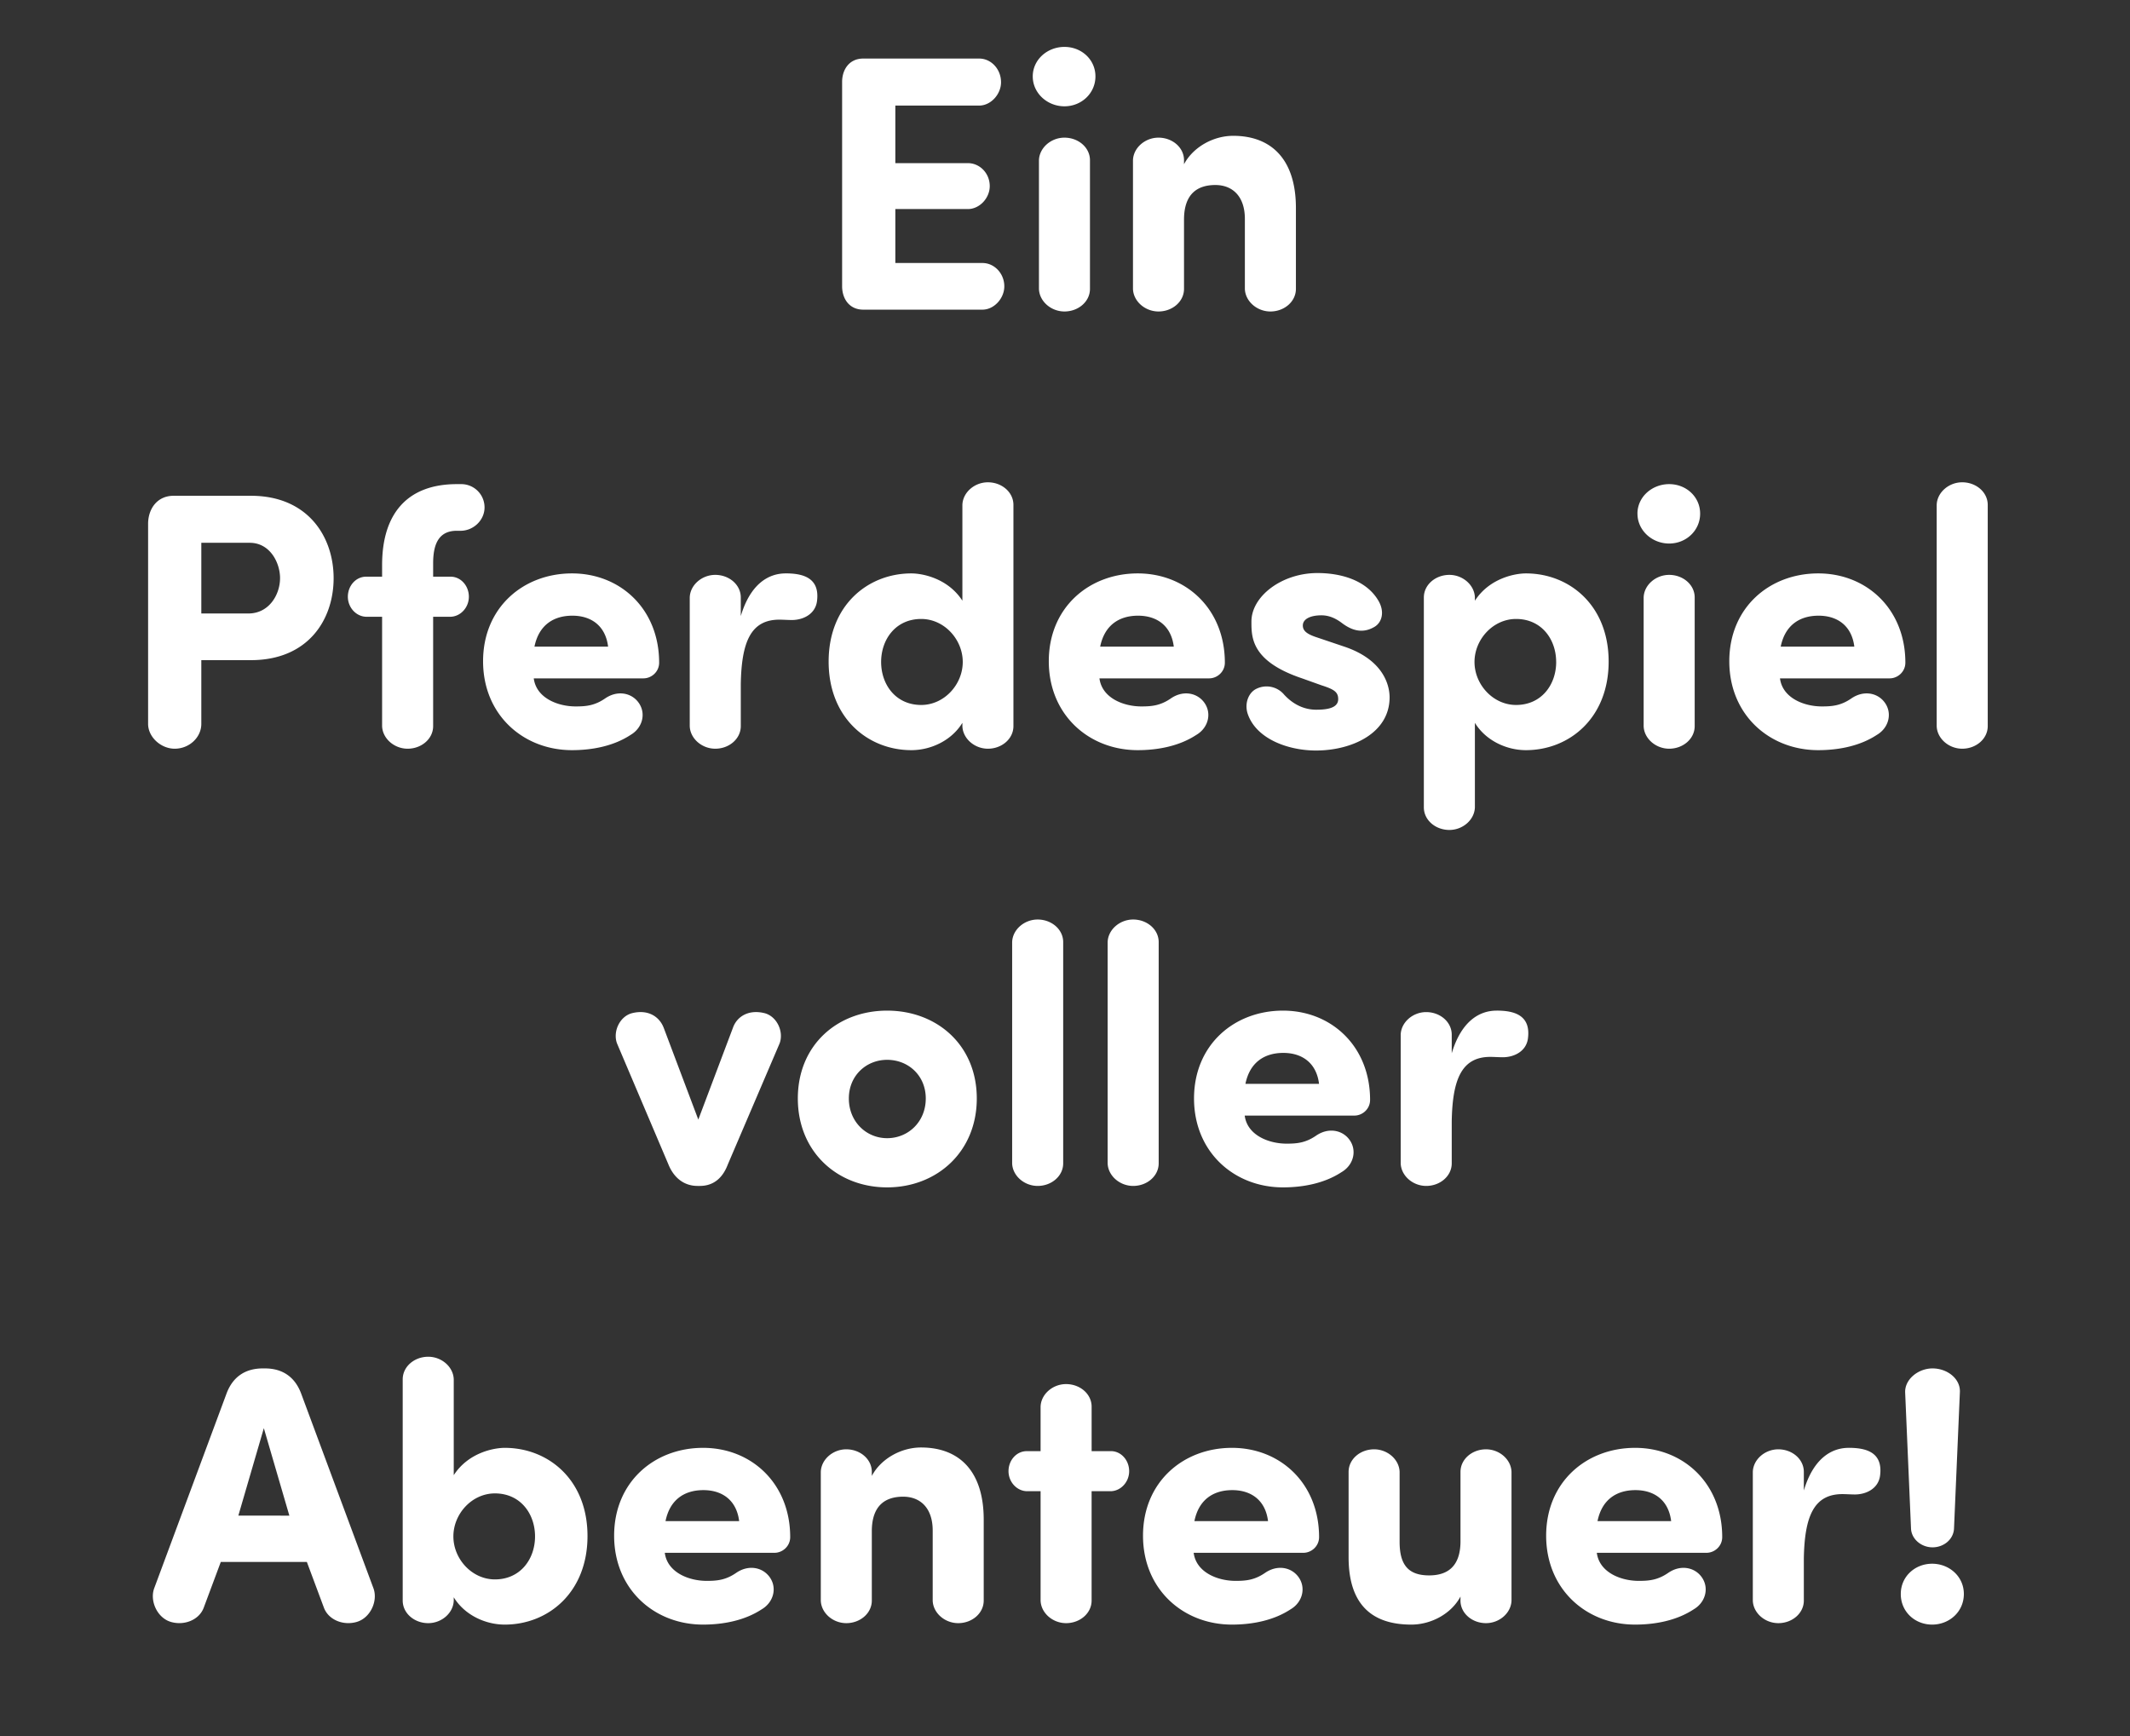
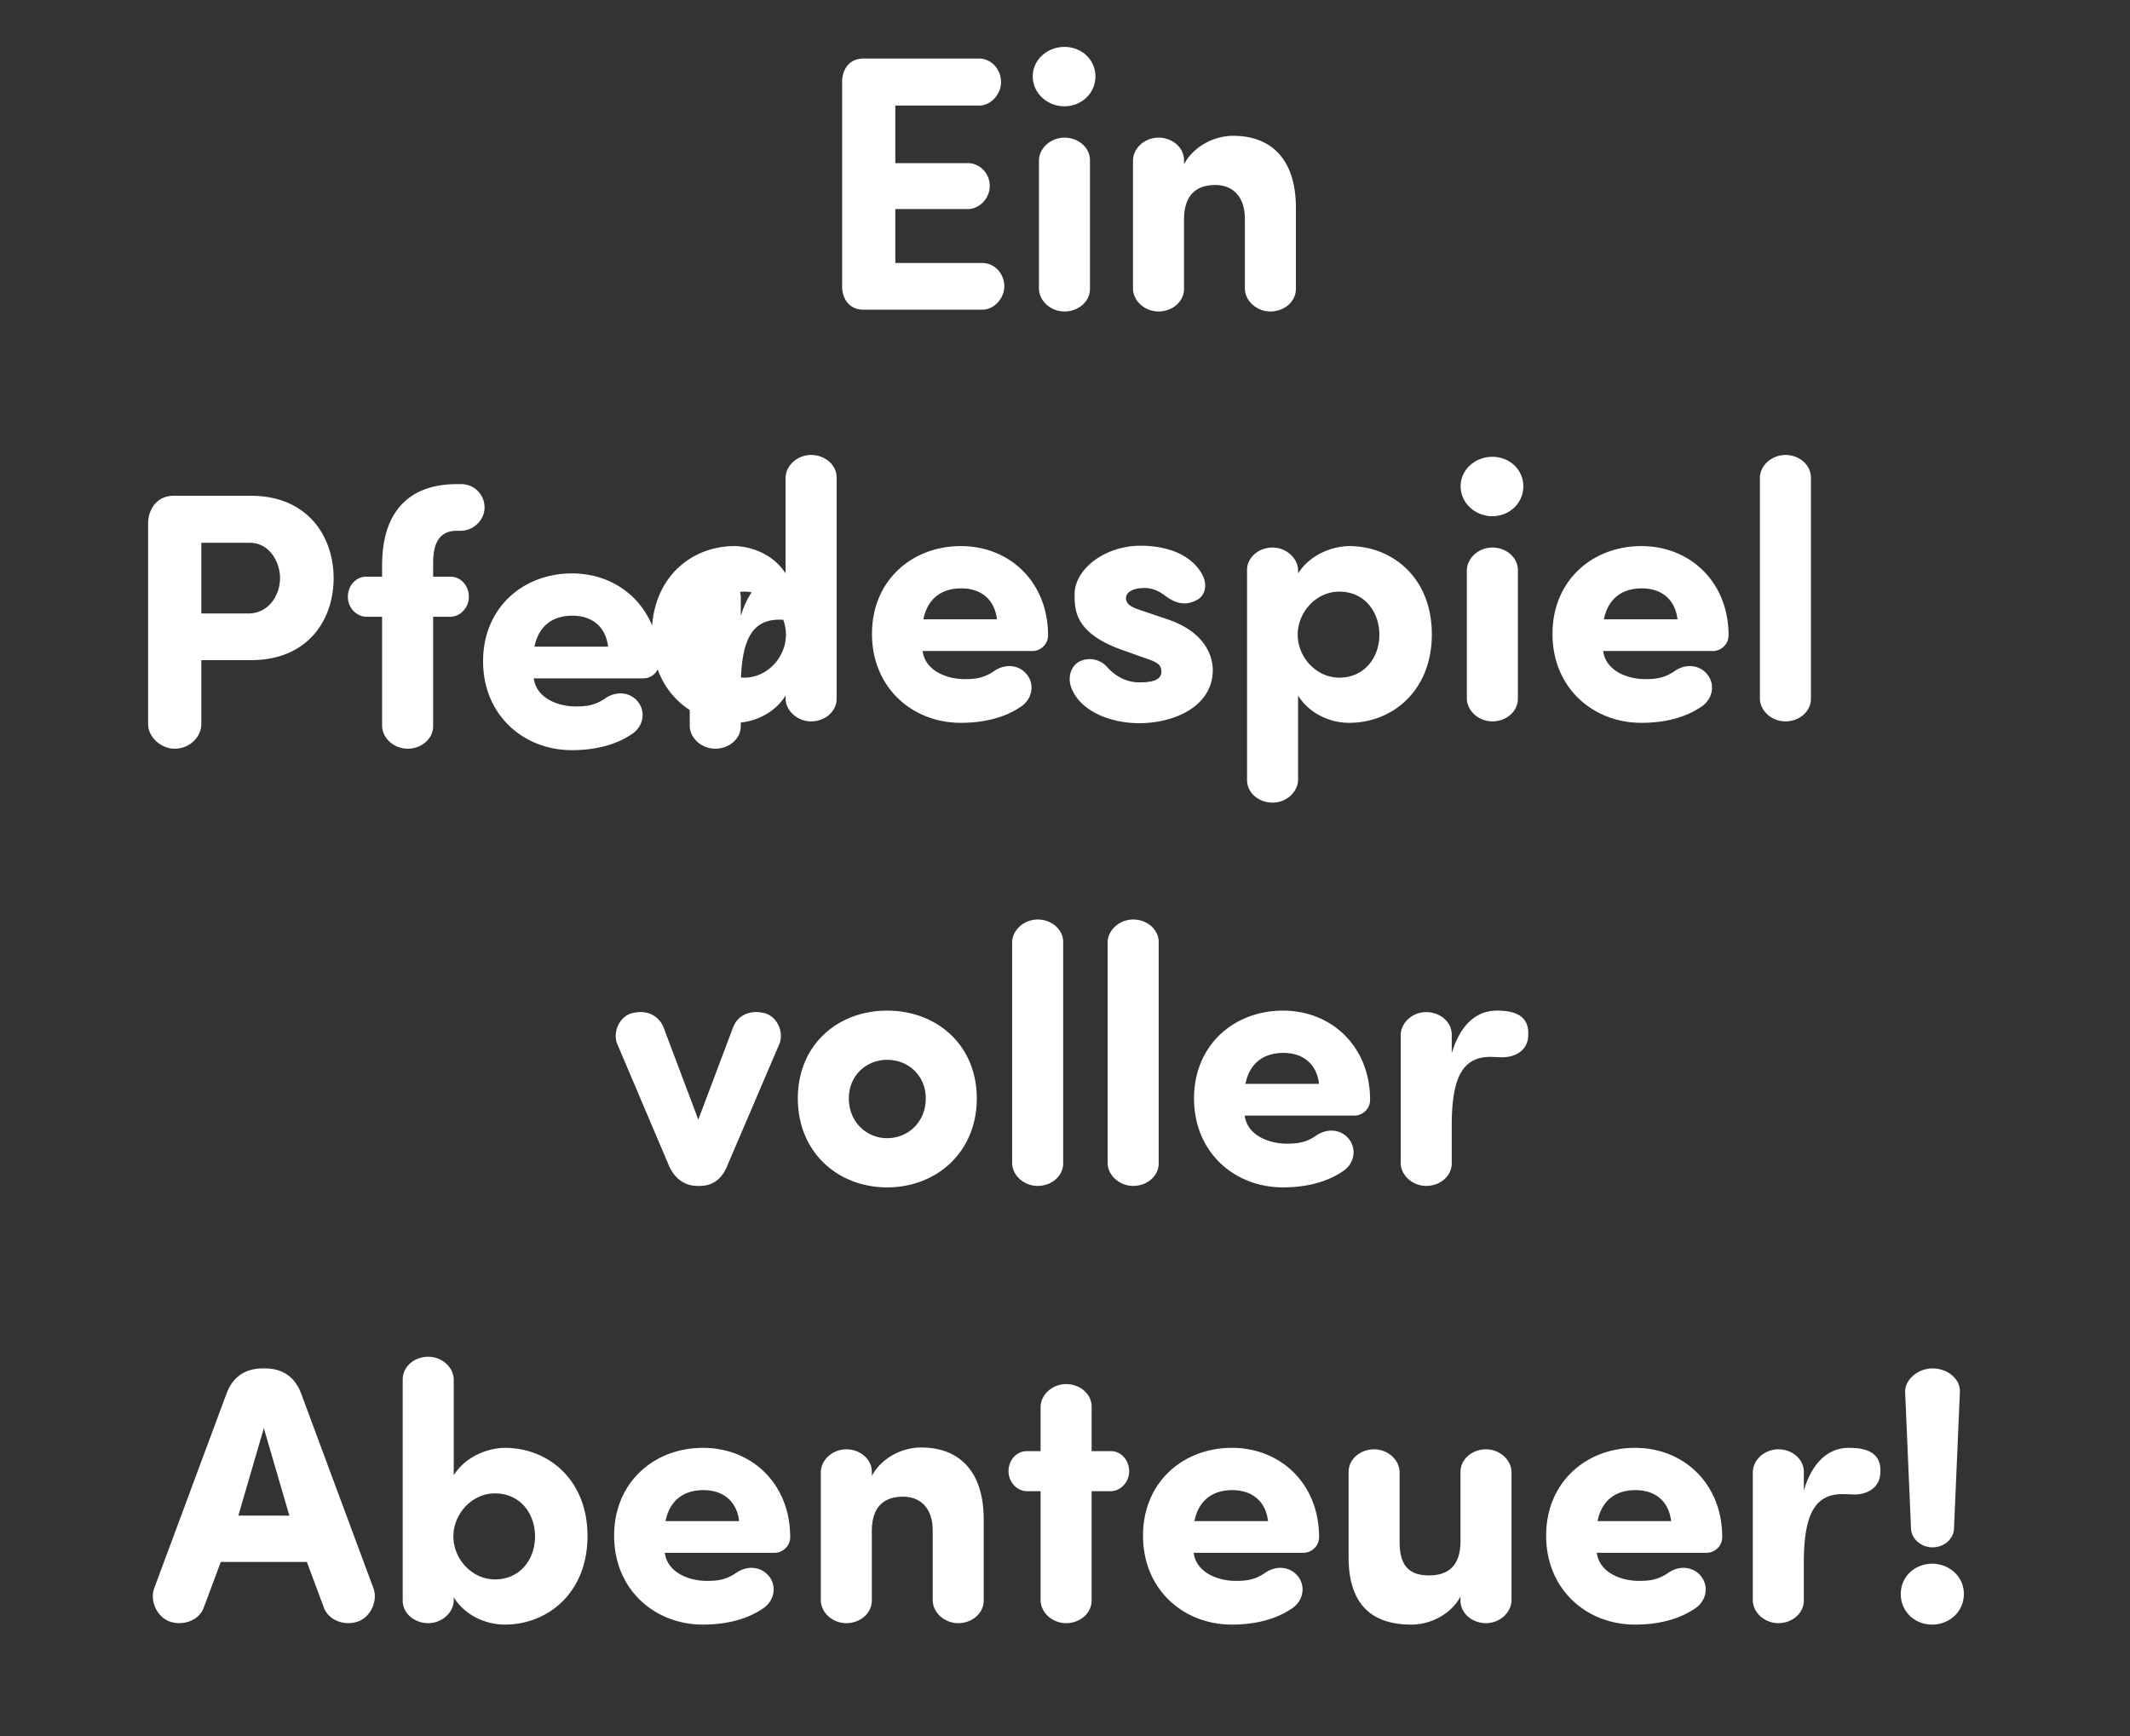
<svg xmlns="http://www.w3.org/2000/svg" width="88.304" height="72" viewBox="0 0 88.304 72">
  <rect x="0" y="0" width="88.304" height="72" fill="#333333" stroke="none" />
-   <path d="M35.788 2.428c-.559 0-.861.424-.876.937v8.538c.015.514.317.937.876.937h4.941c.484 0 .907-.468.907-.967 0-.529-.408-.967-.907-.967h-3.611V8.669h3.007c.484 0 .907-.453.907-.952 0-.529-.408-.952-.907-.952h-3.007V4.378h3.475c.484 0 .907-.469.907-.967 0-.544-.408-.983-.907-.983zm7.027.74c0 .696.604 1.24 1.314 1.24.71 0 1.285-.544 1.285-1.24 0-.694-.574-1.223-1.285-1.223-.71 0-1.314.529-1.314 1.224zm2.372 3.476c0-.528-.483-.936-1.058-.936-.559 0-1.042.423-1.057.936v5.335c.015.513.498.937 1.057.937.575 0 1.058-.408 1.058-.937zm3.899 0c0-.528-.484-.936-1.058-.936-.559 0-1.043.423-1.058.936v5.335c.015.513.499.937 1.058.937.574 0 1.058-.408 1.058-.937V9.108c0-1.073.559-1.436 1.3-1.436.71 0 1.223.468 1.223 1.405v2.902c.016.513.5.937 1.058.937.574 0 1.058-.408 1.058-.937V8.624c0-2.01-1.012-2.992-2.6-2.992-.83 0-1.661.468-2.04 1.179zM10.356 22.508c.831 0 1.254.816 1.254 1.466 0 .68-.453 1.465-1.314 1.465h-1.95v-2.931zm-4.216 7.51c0 .544.529 1.028 1.103 1.028.605 0 1.103-.469 1.103-1.028v-2.644h2.055c2.373 0 3.43-1.678 3.43-3.4 0-1.708-1.057-3.416-3.43-3.416H7.198c-.665 0-1.043.514-1.058 1.134zm11.817-6.105v-.559c0-.831.257-1.345.982-1.345h.182c.528-.015.967-.453.967-.967a.964.964 0 0 0-.967-.967h-.182c-2.025 0-3.098 1.194-3.098 3.355v.483h-.664c-.424 0-.756.378-.756.831 0 .438.332.816.756.831h.664v4.534c.016.513.5.937 1.058.937.574 0 1.058-.408 1.058-.937v-4.534h.725c.423-.015.756-.393.756-.83 0-.454-.333-.832-.756-.832zm4.2 2.901c.182-.891.787-1.284 1.572-1.284.786 0 1.376.423 1.481 1.284zm4.262 2.252c-.302-.348-.846-.438-1.33-.106-.438.302-.8.333-1.224.333-.74 0-1.632-.348-1.737-1.164h4.548c.333 0 .65-.272.65-.65 0-2.221-1.602-3.702-3.612-3.702-2.025 0-3.687 1.42-3.687 3.642 0 2.221 1.662 3.687 3.687 3.687.831 0 1.723-.166 2.433-.635.514-.302.665-.952.272-1.405zm6.15-5.289c-.725 0-1.465.453-1.858 1.768v-.77c0-.53-.484-.937-1.058-.937-.56 0-1.043.423-1.058.936v5.335c.015.513.499.937 1.058.937.574 0 1.058-.408 1.058-.937V28.37c.03-1.768.423-2.675 1.602-2.675.136 0 .362.015.513.015.469 0 .967-.241 1.043-.77.136-.998-.604-1.164-1.3-1.164zm7.33 1.133c-.605-.936-1.663-1.133-2.116-1.133-1.798 0-3.43 1.315-3.43 3.657s1.632 3.672 3.43 3.672c.8 0 1.662-.393 2.115-1.133v.136c.015.513.499.937 1.058.937.574 0 1.058-.408 1.058-.937v-9.173c0-.529-.484-.937-1.058-.937-.559 0-1.043.423-1.058.937v3.974zm-3.37 2.54c0-.938.604-1.784 1.662-1.784.952 0 1.722.846 1.722 1.783 0 .937-.77 1.783-1.722 1.783-1.058 0-1.662-.846-1.662-1.783zm9.081-.636c.182-.891.786-1.284 1.572-1.284s1.375.423 1.48 1.284zm4.262 2.252c-.303-.348-.847-.438-1.33-.106-.438.302-.801.333-1.224.333-.74 0-1.632-.348-1.738-1.164h4.549c.332 0 .65-.272.65-.65 0-2.221-1.602-3.702-3.612-3.702-2.025 0-3.687 1.42-3.687 3.642 0 2.221 1.662 3.687 3.687 3.687.83 0 1.722-.166 2.433-.635.513-.302.665-.952.272-1.405zm1.858.544c.363 1.043 1.693 1.511 2.826 1.511 1.481 0 3.053-.71 3.053-2.206 0-.453-.212-1.557-1.92-2.116l-1.072-.362c-.424-.136-.605-.272-.605-.499 0-.272.317-.423.77-.423.273 0 .545.09.847.317.438.333.876.438 1.345.166.317-.18.438-.62.181-1.072-.483-.847-1.526-1.164-2.538-1.164-1.481 0-2.736.967-2.736 2.01 0 .65-.015 1.647 2.1 2.357l.802.287c.514.166.695.272.695.574 0 .363-.438.439-.907.439-.498 0-.952-.212-1.33-.62a.951.951 0 0 0-1.133-.257c-.347.151-.529.62-.378 1.058zm9.415-4.7v-.136c-.016-.513-.5-.936-1.058-.936-.574 0-1.058.408-1.058.936v8.704c0 .53.484.937 1.058.937.559 0 1.042-.423 1.058-.937v-3.505c.453.74 1.314 1.133 2.115 1.133 1.798 0 3.43-1.33 3.43-3.672s-1.632-3.657-3.43-3.657c-.453 0-1.511.197-2.115 1.133zm3.37 2.54c0 .936-.605 1.782-1.663 1.782-.952 0-1.723-.846-1.723-1.783 0-.937.771-1.783 1.723-1.783 1.058 0 1.662.846 1.662 1.783zm3.37-6.151c0 .695.604 1.239 1.314 1.239.71 0 1.284-.544 1.284-1.24 0-.694-.574-1.223-1.284-1.223-.71 0-1.315.529-1.315 1.224zm2.372 3.475c0-.528-.484-.936-1.058-.936-.56 0-1.043.423-1.058.936v5.335c.015.513.499.937 1.058.937.574 0 1.058-.408 1.058-.937zm3.566 2.04c.181-.891.786-1.284 1.571-1.284.786 0 1.375.423 1.481 1.284zm4.261 2.252c-.302-.348-.846-.438-1.33-.106-.438.302-.8.333-1.224.333-.74 0-1.632-.348-1.737-1.164h4.548c.332 0 .65-.272.65-.65 0-2.221-1.602-3.702-3.612-3.702-2.025 0-3.687 1.42-3.687 3.642 0 2.221 1.662 3.687 3.687 3.687.831 0 1.723-.166 2.433-.635.514-.302.665-.952.272-1.405zm4.322-8.13c0-.529-.484-.937-1.058-.937-.559 0-1.043.423-1.058.937v9.173c.015.513.499.937 1.058.937.574 0 1.058-.408 1.058-.937zM32.32 43.267c.181-.483-.106-1.118-.62-1.254-.664-.166-1.148.136-1.314.604l-1.436 3.808-1.435-3.808c-.182-.468-.65-.77-1.315-.604-.514.136-.8.77-.62 1.254l2.131 5.017c.227.56.65.892 1.21.892h.09c.574 0 .952-.333 1.163-.892zm4.458 5.969c2.055 0 3.717-1.466 3.717-3.687s-1.662-3.642-3.717-3.642-3.702 1.42-3.702 3.642c0 2.221 1.647 3.687 3.702 3.687zm0-2.04c-.861 0-1.587-.68-1.587-1.647 0-.952.726-1.602 1.587-1.602.876 0 1.602.65 1.602 1.602 0 .967-.726 1.647-1.602 1.647zm7.299-8.13c0-.529-.484-.937-1.058-.937-.56 0-1.043.423-1.058.937v9.173c.015.513.499.937 1.058.937.574 0 1.058-.408 1.058-.937zm3.959 0c0-.529-.484-.937-1.058-.937-.56 0-1.043.423-1.058.937v9.173c.015.513.499.937 1.058.937.574 0 1.058-.408 1.058-.937zm3.596 5.878c.181-.891.786-1.284 1.572-1.284.785 0 1.375.423 1.48 1.284zm4.261 2.252c-.302-.348-.846-.438-1.33-.106-.438.302-.8.333-1.223.333-.74 0-1.632-.348-1.738-1.164h4.548c.333 0 .65-.272.65-.65 0-2.221-1.602-3.702-3.611-3.702-2.025 0-3.688 1.42-3.688 3.642 0 2.221 1.663 3.687 3.688 3.687.83 0 1.722-.166 2.432-.635.514-.302.665-.952.272-1.405zm6.15-5.289c-.725 0-1.465.453-1.858 1.768v-.77c0-.53-.484-.937-1.058-.937-.559 0-1.042.423-1.058.936v5.335c.016.513.5.937 1.058.937.574 0 1.058-.408 1.058-.937V46.5c.03-1.768.423-2.675 1.602-2.675.136 0 .362.015.514.015.468 0 .967-.241 1.042-.77.136-.998-.604-1.164-1.3-1.164zM12.721 64.767l.71 1.904c.197.514.831.755 1.39.574.544-.181.847-.861.665-1.375l-3.007-8.1c-.242-.634-.725-1.027-1.496-1.027h-.09c-.771 0-1.255.393-1.496 1.027l-3.008 8.1c-.18.514.121 1.194.665 1.375.56.181 1.194-.06 1.39-.574l.71-1.904zm-2.84-1.92l1.057-3.626 1.058 3.627zm8.93-1.677v-3.974c-.015-.514-.499-.937-1.058-.937-.574 0-1.058.408-1.058.937v9.173c0 .529.484.937 1.058.937.56 0 1.043-.424 1.058-.937v-.136c.453.74 1.314 1.133 2.115 1.133 1.799 0 3.43-1.33 3.43-3.672s-1.631-3.657-3.43-3.657c-.453 0-1.51.197-2.115 1.133zm3.37 2.54c0 .936-.605 1.782-1.663 1.782-.952 0-1.722-.846-1.722-1.783 0-.937.77-1.783 1.722-1.783 1.058 0 1.663.846 1.663 1.783zm5.41-.636c.18-.891.785-1.284 1.57-1.284.787 0 1.376.423 1.482 1.284zm4.26 2.252c-.302-.348-.846-.438-1.33-.106-.437.302-.8.333-1.223.333-.74 0-1.632-.348-1.738-1.164h4.549c.332 0 .65-.272.65-.65 0-2.221-1.602-3.702-3.612-3.702-2.025 0-3.687 1.42-3.687 3.642 0 2.221 1.662 3.687 3.687 3.687.83 0 1.722-.166 2.433-.635.513-.302.665-.952.272-1.405zm4.292-4.292c0-.528-.483-.936-1.058-.936-.559 0-1.042.423-1.057.936v5.335c.015.513.498.937 1.057.937.575 0 1.058-.408 1.058-.937v-2.871c0-1.073.56-1.436 1.3-1.436.71 0 1.224.468 1.224 1.405v2.902c.015.513.498.937 1.058.937.574 0 1.057-.408 1.057-.937v-3.355c0-2.01-1.012-2.992-2.599-2.992-.83 0-1.662.468-2.04 1.179zm6.422-.86c-.423 0-.755.377-.755.83 0 .438.332.816.755.831h.575v4.534c.015.513.498.937 1.057.937.575 0 1.058-.408 1.058-.937v-4.534h.801c.423-.015.756-.393.756-.83 0-.454-.333-.832-.756-.832h-.8V58.33c0-.53-.484-.937-1.059-.937-.559 0-1.042.423-1.057.937v1.843zm6.952 2.9c.18-.891.785-1.284 1.571-1.284.786 0 1.375.423 1.481 1.284zm4.26 2.252c-.301-.348-.845-.438-1.329-.106-.438.302-.8.333-1.224.333-.74 0-1.632-.348-1.738-1.164h4.549c.332 0 .65-.272.65-.65 0-2.221-1.602-3.702-3.612-3.702-2.025 0-3.687 1.42-3.687 3.642 0 2.221 1.662 3.687 3.687 3.687.831 0 1.723-.166 2.433-.635.514-.302.665-.952.272-1.405zm6.77 1.043c0 .529.484.937 1.058.937.56 0 1.043-.424 1.058-.937v-5.335c-.015-.513-.498-.936-1.058-.936-.574 0-1.057.408-1.057.936v2.872c0 1.072-.56 1.42-1.3 1.42-.876 0-1.224-.453-1.224-1.39v-2.902c-.015-.513-.499-.936-1.058-.936-.574 0-1.057.408-1.057.936v3.536c0 2.01 1.012 2.796 2.599 2.796.83 0 1.662-.453 2.04-1.164zm5.682-3.295c.182-.891.786-1.284 1.572-1.284s1.375.423 1.48 1.284zm4.262 2.252c-.302-.348-.846-.438-1.33-.106-.438.302-.8.333-1.224.333-.74 0-1.632-.348-1.738-1.164h4.549c.332 0 .65-.272.65-.65 0-2.221-1.602-3.702-3.612-3.702-2.025 0-3.687 1.42-3.687 3.642 0 2.221 1.662 3.687 3.687 3.687.831 0 1.723-.166 2.433-.635.514-.302.665-.952.272-1.405zm6.15-5.289c-.725 0-1.466.453-1.859 1.768v-.77c0-.53-.483-.937-1.057-.937-.56 0-1.043.423-1.058.936v5.335c.015.513.498.937 1.058.937.574 0 1.057-.408 1.057-.937V64.63c.03-1.768.423-2.675 1.602-2.675.136 0 .363.015.514.015.468 0 .967-.241 1.043-.77.136-.998-.605-1.164-1.3-1.164zm2.16 6.06c0 .74.59 1.269 1.3 1.269.71 0 1.315-.529 1.315-1.27 0-.725-.604-1.254-1.315-1.254-.71 0-1.3.53-1.3 1.255zm2.449-8.342c.045-.574-.514-1.012-1.133-1.012-.59 0-1.164.453-1.134 1.012l.242 5.622c.015.438.423.785.892.785.483 0 .876-.347.891-.785z" fill="#fff" />
+   <path d="M35.788 2.428c-.559 0-.861.424-.876.937v8.538c.015.514.317.937.876.937h4.941c.484 0 .907-.468.907-.967 0-.529-.408-.967-.907-.967h-3.611V8.669h3.007c.484 0 .907-.453.907-.952 0-.529-.408-.952-.907-.952h-3.007V4.378h3.475c.484 0 .907-.469.907-.967 0-.544-.408-.983-.907-.983zm7.027.74c0 .696.604 1.24 1.314 1.24.71 0 1.285-.544 1.285-1.24 0-.694-.574-1.223-1.285-1.223-.71 0-1.314.529-1.314 1.224zm2.372 3.476c0-.528-.483-.936-1.058-.936-.559 0-1.042.423-1.057.936v5.335c.015.513.498.937 1.057.937.575 0 1.058-.408 1.058-.937zm3.899 0c0-.528-.484-.936-1.058-.936-.559 0-1.043.423-1.058.936v5.335c.015.513.499.937 1.058.937.574 0 1.058-.408 1.058-.937V9.108c0-1.073.559-1.436 1.3-1.436.71 0 1.223.468 1.223 1.405v2.902c.016.513.5.937 1.058.937.574 0 1.058-.408 1.058-.937V8.624c0-2.01-1.012-2.992-2.6-2.992-.83 0-1.661.468-2.04 1.179zM10.356 22.508c.831 0 1.254.816 1.254 1.466 0 .68-.453 1.465-1.314 1.465h-1.95v-2.931zm-4.216 7.51c0 .544.529 1.028 1.103 1.028.605 0 1.103-.469 1.103-1.028v-2.644h2.055c2.373 0 3.43-1.678 3.43-3.4 0-1.708-1.057-3.416-3.43-3.416H7.198c-.665 0-1.043.514-1.058 1.134zm11.817-6.105v-.559c0-.831.257-1.345.982-1.345h.182c.528-.015.967-.453.967-.967a.964.964 0 0 0-.967-.967h-.182c-2.025 0-3.098 1.194-3.098 3.355v.483h-.664c-.424 0-.756.378-.756.831 0 .438.332.816.756.831h.664v4.534c.016.513.5.937 1.058.937.574 0 1.058-.408 1.058-.937v-4.534h.725c.423-.015.756-.393.756-.83 0-.454-.333-.832-.756-.832zm4.2 2.901c.182-.891.787-1.284 1.572-1.284.786 0 1.376.423 1.481 1.284zm4.262 2.252c-.302-.348-.846-.438-1.33-.106-.438.302-.8.333-1.224.333-.74 0-1.632-.348-1.737-1.164h4.548c.333 0 .65-.272.65-.65 0-2.221-1.602-3.702-3.612-3.702-2.025 0-3.687 1.42-3.687 3.642 0 2.221 1.662 3.687 3.687 3.687.831 0 1.723-.166 2.433-.635.514-.302.665-.952.272-1.405zm6.15-5.289c-.725 0-1.465.453-1.858 1.768v-.77c0-.53-.484-.937-1.058-.937-.56 0-1.043.423-1.058.936v5.335c.015.513.499.937 1.058.937.574 0 1.058-.408 1.058-.937V28.37c.03-1.768.423-2.675 1.602-2.675.136 0 .362.015.513.015.469 0 .967-.241 1.043-.77.136-.998-.604-1.164-1.3-1.164zc-.605-.936-1.663-1.133-2.116-1.133-1.798 0-3.43 1.315-3.43 3.657s1.632 3.672 3.43 3.672c.8 0 1.662-.393 2.115-1.133v.136c.015.513.499.937 1.058.937.574 0 1.058-.408 1.058-.937v-9.173c0-.529-.484-.937-1.058-.937-.559 0-1.043.423-1.058.937v3.974zm-3.37 2.54c0-.938.604-1.784 1.662-1.784.952 0 1.722.846 1.722 1.783 0 .937-.77 1.783-1.722 1.783-1.058 0-1.662-.846-1.662-1.783zm9.081-.636c.182-.891.786-1.284 1.572-1.284s1.375.423 1.48 1.284zm4.262 2.252c-.303-.348-.847-.438-1.33-.106-.438.302-.801.333-1.224.333-.74 0-1.632-.348-1.738-1.164h4.549c.332 0 .65-.272.65-.65 0-2.221-1.602-3.702-3.612-3.702-2.025 0-3.687 1.42-3.687 3.642 0 2.221 1.662 3.687 3.687 3.687.83 0 1.722-.166 2.433-.635.513-.302.665-.952.272-1.405zm1.858.544c.363 1.043 1.693 1.511 2.826 1.511 1.481 0 3.053-.71 3.053-2.206 0-.453-.212-1.557-1.92-2.116l-1.072-.362c-.424-.136-.605-.272-.605-.499 0-.272.317-.423.77-.423.273 0 .545.09.847.317.438.333.876.438 1.345.166.317-.18.438-.62.181-1.072-.483-.847-1.526-1.164-2.538-1.164-1.481 0-2.736.967-2.736 2.01 0 .65-.015 1.647 2.1 2.357l.802.287c.514.166.695.272.695.574 0 .363-.438.439-.907.439-.498 0-.952-.212-1.33-.62a.951.951 0 0 0-1.133-.257c-.347.151-.529.62-.378 1.058zm9.415-4.7v-.136c-.016-.513-.5-.936-1.058-.936-.574 0-1.058.408-1.058.936v8.704c0 .53.484.937 1.058.937.559 0 1.042-.423 1.058-.937v-3.505c.453.74 1.314 1.133 2.115 1.133 1.798 0 3.43-1.33 3.43-3.672s-1.632-3.657-3.43-3.657c-.453 0-1.511.197-2.115 1.133zm3.37 2.54c0 .936-.605 1.782-1.663 1.782-.952 0-1.723-.846-1.723-1.783 0-.937.771-1.783 1.723-1.783 1.058 0 1.662.846 1.662 1.783zm3.37-6.151c0 .695.604 1.239 1.314 1.239.71 0 1.284-.544 1.284-1.24 0-.694-.574-1.223-1.284-1.223-.71 0-1.315.529-1.315 1.224zm2.372 3.475c0-.528-.484-.936-1.058-.936-.56 0-1.043.423-1.058.936v5.335c.015.513.499.937 1.058.937.574 0 1.058-.408 1.058-.937zm3.566 2.04c.181-.891.786-1.284 1.571-1.284.786 0 1.375.423 1.481 1.284zm4.261 2.252c-.302-.348-.846-.438-1.33-.106-.438.302-.8.333-1.224.333-.74 0-1.632-.348-1.737-1.164h4.548c.332 0 .65-.272.65-.65 0-2.221-1.602-3.702-3.612-3.702-2.025 0-3.687 1.42-3.687 3.642 0 2.221 1.662 3.687 3.687 3.687.831 0 1.723-.166 2.433-.635.514-.302.665-.952.272-1.405zm4.322-8.13c0-.529-.484-.937-1.058-.937-.559 0-1.043.423-1.058.937v9.173c.015.513.499.937 1.058.937.574 0 1.058-.408 1.058-.937zM32.32 43.267c.181-.483-.106-1.118-.62-1.254-.664-.166-1.148.136-1.314.604l-1.436 3.808-1.435-3.808c-.182-.468-.65-.77-1.315-.604-.514.136-.8.77-.62 1.254l2.131 5.017c.227.56.65.892 1.21.892h.09c.574 0 .952-.333 1.163-.892zm4.458 5.969c2.055 0 3.717-1.466 3.717-3.687s-1.662-3.642-3.717-3.642-3.702 1.42-3.702 3.642c0 2.221 1.647 3.687 3.702 3.687zm0-2.04c-.861 0-1.587-.68-1.587-1.647 0-.952.726-1.602 1.587-1.602.876 0 1.602.65 1.602 1.602 0 .967-.726 1.647-1.602 1.647zm7.299-8.13c0-.529-.484-.937-1.058-.937-.56 0-1.043.423-1.058.937v9.173c.015.513.499.937 1.058.937.574 0 1.058-.408 1.058-.937zm3.959 0c0-.529-.484-.937-1.058-.937-.56 0-1.043.423-1.058.937v9.173c.015.513.499.937 1.058.937.574 0 1.058-.408 1.058-.937zm3.596 5.878c.181-.891.786-1.284 1.572-1.284.785 0 1.375.423 1.48 1.284zm4.261 2.252c-.302-.348-.846-.438-1.33-.106-.438.302-.8.333-1.223.333-.74 0-1.632-.348-1.738-1.164h4.548c.333 0 .65-.272.65-.65 0-2.221-1.602-3.702-3.611-3.702-2.025 0-3.688 1.42-3.688 3.642 0 2.221 1.663 3.687 3.688 3.687.83 0 1.722-.166 2.432-.635.514-.302.665-.952.272-1.405zm6.15-5.289c-.725 0-1.465.453-1.858 1.768v-.77c0-.53-.484-.937-1.058-.937-.559 0-1.042.423-1.058.936v5.335c.016.513.5.937 1.058.937.574 0 1.058-.408 1.058-.937V46.5c.03-1.768.423-2.675 1.602-2.675.136 0 .362.015.514.015.468 0 .967-.241 1.042-.77.136-.998-.604-1.164-1.3-1.164zM12.721 64.767l.71 1.904c.197.514.831.755 1.39.574.544-.181.847-.861.665-1.375l-3.007-8.1c-.242-.634-.725-1.027-1.496-1.027h-.09c-.771 0-1.255.393-1.496 1.027l-3.008 8.1c-.18.514.121 1.194.665 1.375.56.181 1.194-.06 1.39-.574l.71-1.904zm-2.84-1.92l1.057-3.626 1.058 3.627zm8.93-1.677v-3.974c-.015-.514-.499-.937-1.058-.937-.574 0-1.058.408-1.058.937v9.173c0 .529.484.937 1.058.937.56 0 1.043-.424 1.058-.937v-.136c.453.74 1.314 1.133 2.115 1.133 1.799 0 3.43-1.33 3.43-3.672s-1.631-3.657-3.43-3.657c-.453 0-1.51.197-2.115 1.133zm3.37 2.54c0 .936-.605 1.782-1.663 1.782-.952 0-1.722-.846-1.722-1.783 0-.937.77-1.783 1.722-1.783 1.058 0 1.663.846 1.663 1.783zm5.41-.636c.18-.891.785-1.284 1.57-1.284.787 0 1.376.423 1.482 1.284zm4.26 2.252c-.302-.348-.846-.438-1.33-.106-.437.302-.8.333-1.223.333-.74 0-1.632-.348-1.738-1.164h4.549c.332 0 .65-.272.65-.65 0-2.221-1.602-3.702-3.612-3.702-2.025 0-3.687 1.42-3.687 3.642 0 2.221 1.662 3.687 3.687 3.687.83 0 1.722-.166 2.433-.635.513-.302.665-.952.272-1.405zm4.292-4.292c0-.528-.483-.936-1.058-.936-.559 0-1.042.423-1.057.936v5.335c.015.513.498.937 1.057.937.575 0 1.058-.408 1.058-.937v-2.871c0-1.073.56-1.436 1.3-1.436.71 0 1.224.468 1.224 1.405v2.902c.015.513.498.937 1.058.937.574 0 1.057-.408 1.057-.937v-3.355c0-2.01-1.012-2.992-2.599-2.992-.83 0-1.662.468-2.04 1.179zm6.422-.86c-.423 0-.755.377-.755.83 0 .438.332.816.755.831h.575v4.534c.015.513.498.937 1.057.937.575 0 1.058-.408 1.058-.937v-4.534h.801c.423-.015.756-.393.756-.83 0-.454-.333-.832-.756-.832h-.8V58.33c0-.53-.484-.937-1.059-.937-.559 0-1.042.423-1.057.937v1.843zm6.952 2.9c.18-.891.785-1.284 1.571-1.284.786 0 1.375.423 1.481 1.284zm4.26 2.252c-.301-.348-.845-.438-1.329-.106-.438.302-.8.333-1.224.333-.74 0-1.632-.348-1.738-1.164h4.549c.332 0 .65-.272.65-.65 0-2.221-1.602-3.702-3.612-3.702-2.025 0-3.687 1.42-3.687 3.642 0 2.221 1.662 3.687 3.687 3.687.831 0 1.723-.166 2.433-.635.514-.302.665-.952.272-1.405zm6.77 1.043c0 .529.484.937 1.058.937.56 0 1.043-.424 1.058-.937v-5.335c-.015-.513-.498-.936-1.058-.936-.574 0-1.057.408-1.057.936v2.872c0 1.072-.56 1.42-1.3 1.42-.876 0-1.224-.453-1.224-1.39v-2.902c-.015-.513-.499-.936-1.058-.936-.574 0-1.057.408-1.057.936v3.536c0 2.01 1.012 2.796 2.599 2.796.83 0 1.662-.453 2.04-1.164zm5.682-3.295c.182-.891.786-1.284 1.572-1.284s1.375.423 1.48 1.284zm4.262 2.252c-.302-.348-.846-.438-1.33-.106-.438.302-.8.333-1.224.333-.74 0-1.632-.348-1.738-1.164h4.549c.332 0 .65-.272.65-.65 0-2.221-1.602-3.702-3.612-3.702-2.025 0-3.687 1.42-3.687 3.642 0 2.221 1.662 3.687 3.687 3.687.831 0 1.723-.166 2.433-.635.514-.302.665-.952.272-1.405zm6.15-5.289c-.725 0-1.466.453-1.859 1.768v-.77c0-.53-.483-.937-1.057-.937-.56 0-1.043.423-1.058.936v5.335c.015.513.498.937 1.058.937.574 0 1.057-.408 1.057-.937V64.63c.03-1.768.423-2.675 1.602-2.675.136 0 .363.015.514.015.468 0 .967-.241 1.043-.77.136-.998-.605-1.164-1.3-1.164zm2.16 6.06c0 .74.59 1.269 1.3 1.269.71 0 1.315-.529 1.315-1.27 0-.725-.604-1.254-1.315-1.254-.71 0-1.3.53-1.3 1.255zm2.449-8.342c.045-.574-.514-1.012-1.133-1.012-.59 0-1.164.453-1.134 1.012l.242 5.622c.015.438.423.785.892.785.483 0 .876-.347.891-.785z" fill="#fff" />
</svg>